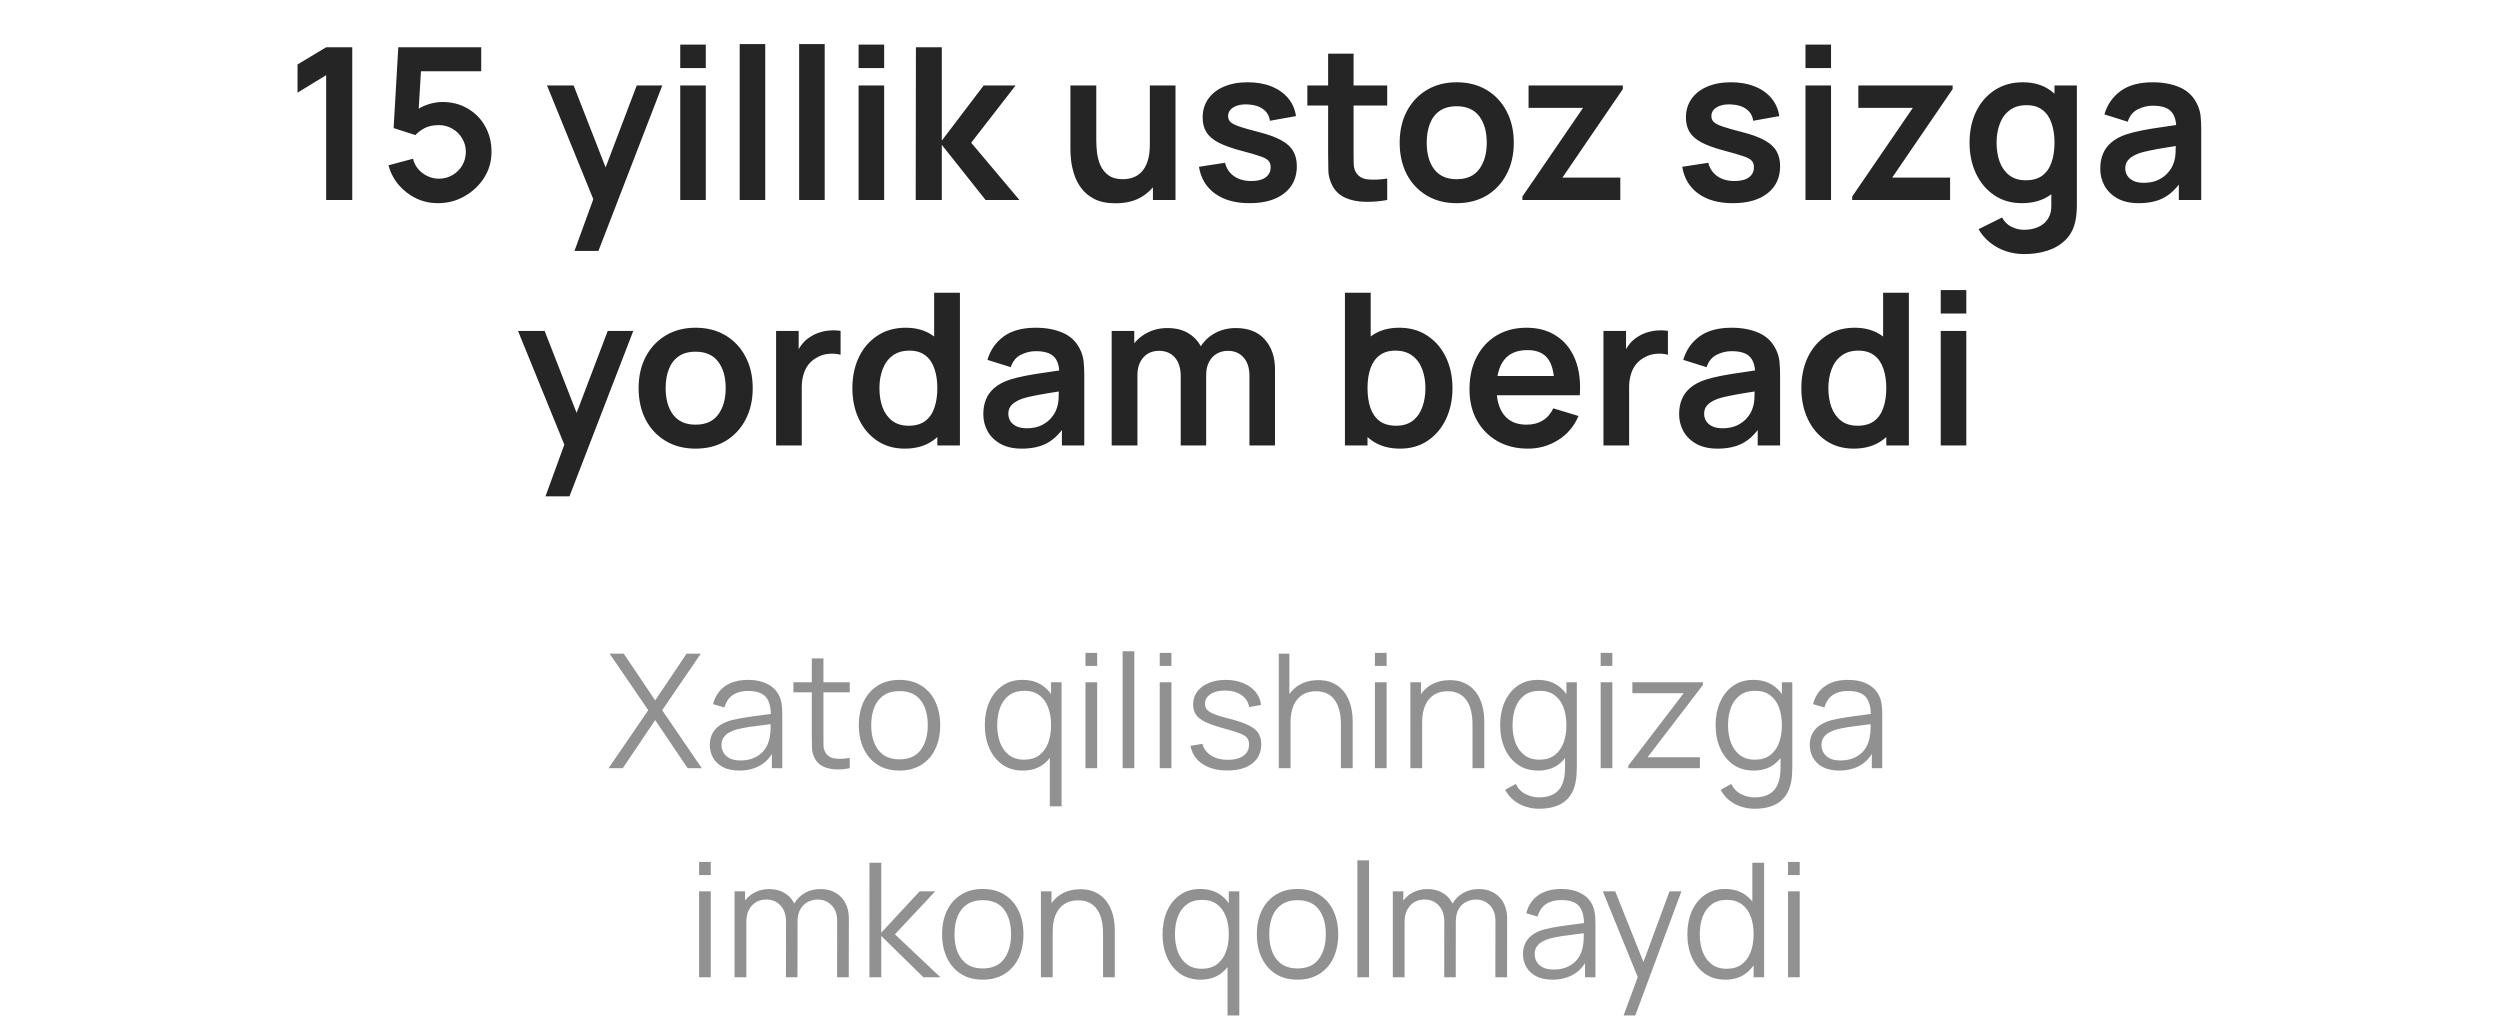
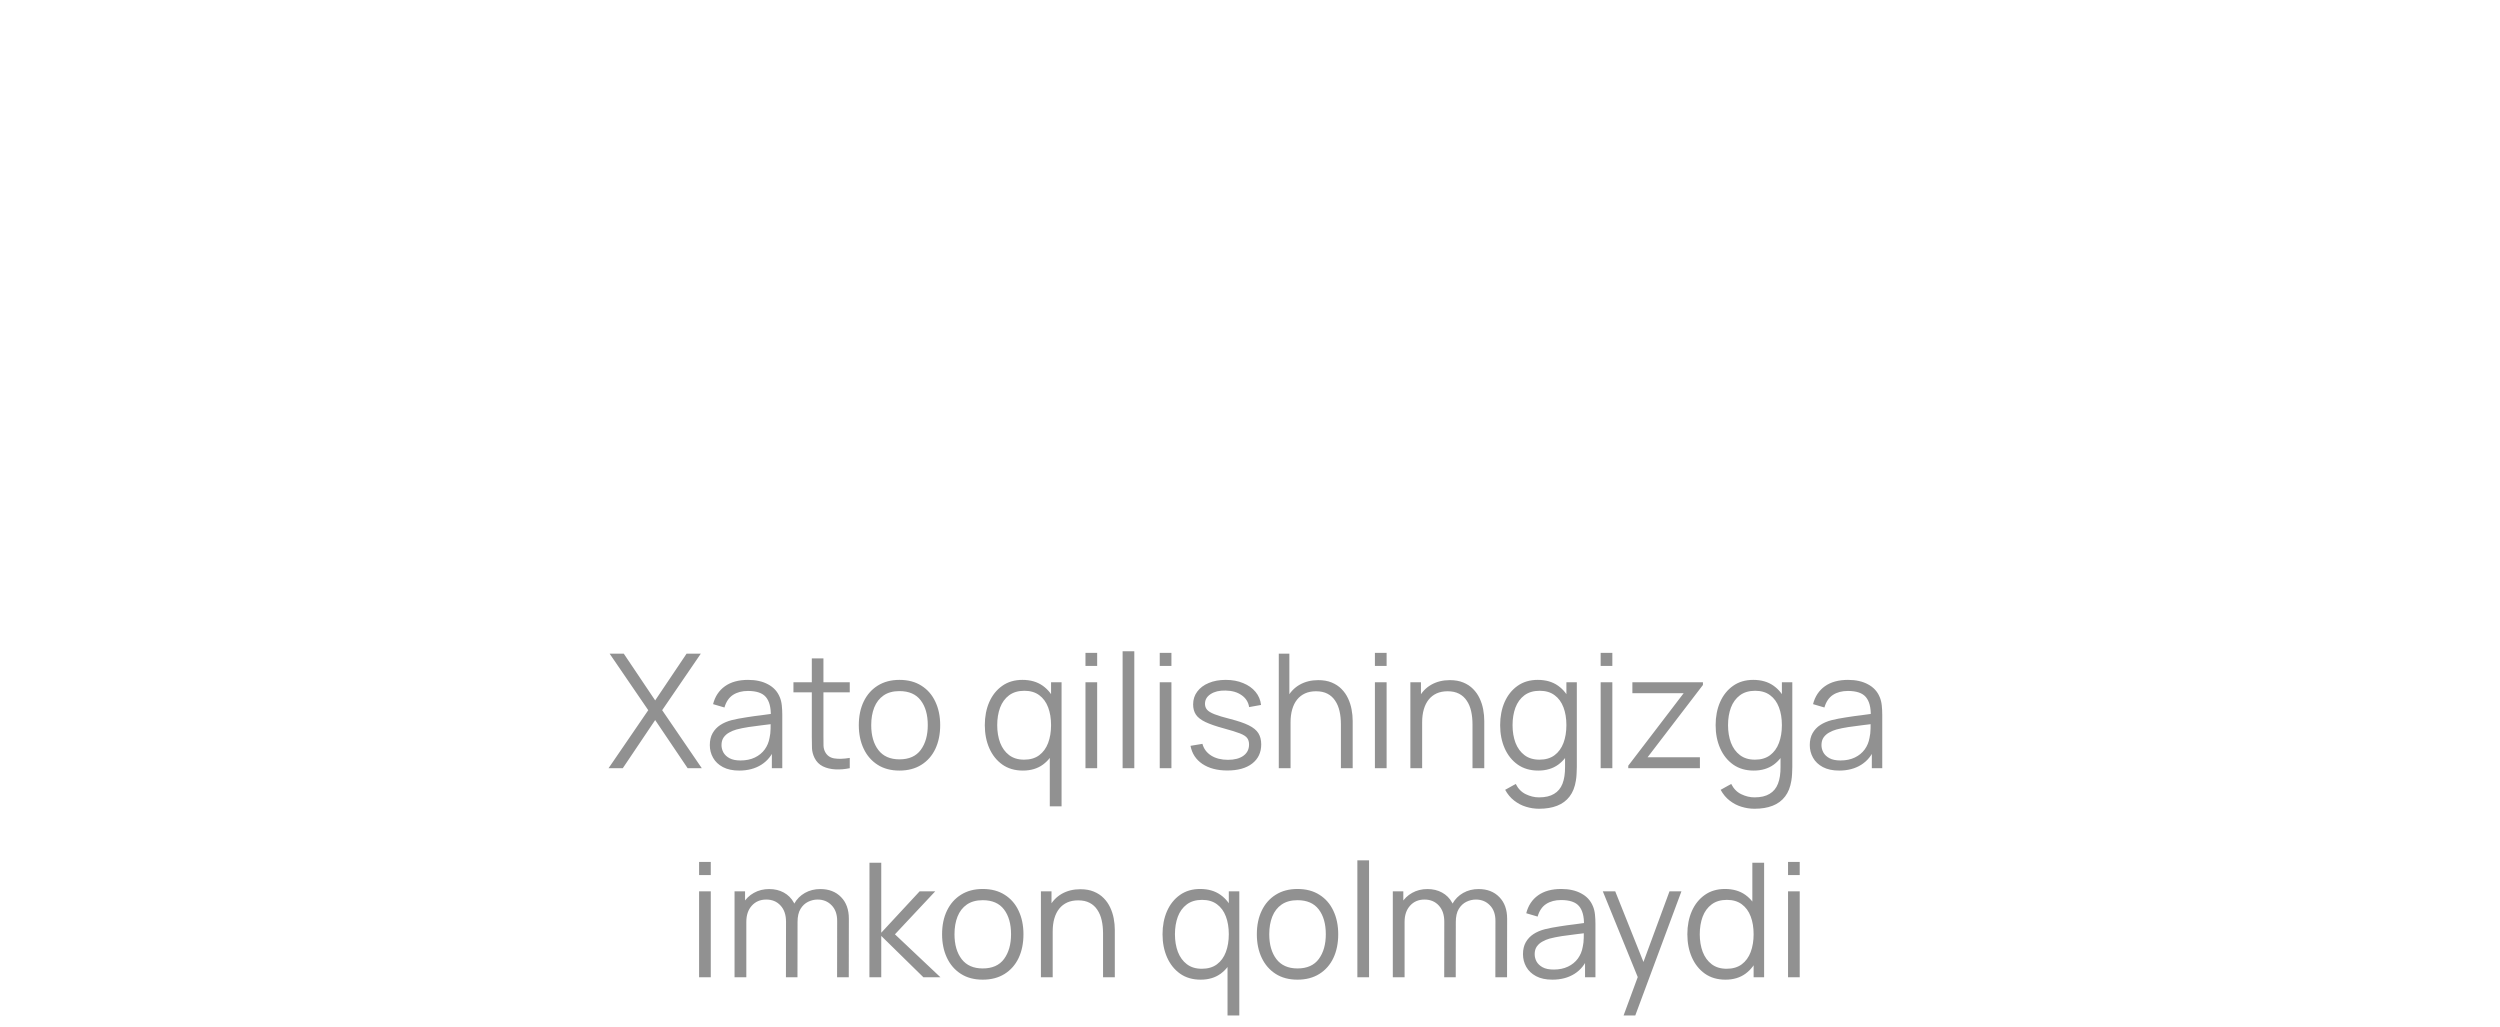
<svg xmlns="http://www.w3.org/2000/svg" width="275" height="113" viewBox="0 0 275 113" fill="none">
-   <path d="M35.878 22V8.268L32.728 10.193V7.09L35.878 5.2H38.748V22H35.878ZM48.174 22.35C47.319 22.35 46.522 22.175 45.783 21.825C45.044 21.467 44.406 20.977 43.869 20.355C43.34 19.733 42.959 19.009 42.726 18.185L45.433 17.462C45.542 17.913 45.74 18.302 46.028 18.628C46.323 18.955 46.666 19.208 47.054 19.387C47.451 19.566 47.859 19.655 48.279 19.655C48.824 19.655 49.322 19.523 49.773 19.258C50.224 18.994 50.582 18.64 50.846 18.197C51.111 17.746 51.243 17.248 51.243 16.703C51.243 16.159 51.107 15.665 50.834 15.222C50.57 14.771 50.212 14.417 49.761 14.16C49.31 13.896 48.816 13.763 48.279 13.763C47.634 13.763 47.097 13.88 46.669 14.113C46.249 14.347 45.927 14.596 45.701 14.86L43.298 14.09L43.811 5.2H52.934V7.837H45.316L46.366 6.845L45.993 13.028L45.479 12.398C45.915 12.002 46.42 11.706 46.996 11.512C47.572 11.317 48.128 11.22 48.664 11.22C49.714 11.22 50.644 11.461 51.453 11.943C52.269 12.418 52.907 13.067 53.366 13.892C53.833 14.716 54.066 15.653 54.066 16.703C54.066 17.753 53.794 18.706 53.249 19.562C52.705 20.409 51.986 21.086 51.091 21.592C50.204 22.097 49.232 22.35 48.174 22.35ZM63.193 27.6L65.619 20.938L65.666 22.898L60.171 9.4H63.099L66.996 19.387H66.249L70.041 9.4H72.853L65.829 27.6H63.193ZM74.826 7.487V4.908H77.637V7.487H74.826ZM74.826 22V9.4H77.637V22H74.826ZM81.365 22V4.85H84.177V22H81.365ZM87.905 22V4.85H90.717V22H87.905ZM94.445 7.487V4.908H97.257V7.487H94.445ZM94.445 22V9.4H97.257V22H94.445ZM100.728 22L100.751 5.2H103.598V15.467L108.206 9.4H111.718L106.83 15.7L112.138 22H108.416L103.598 15.933V22H100.728ZM122.703 22.362C121.77 22.362 121 22.206 120.393 21.895C119.786 21.584 119.304 21.187 118.946 20.705C118.588 20.223 118.324 19.709 118.153 19.165C117.982 18.621 117.869 18.107 117.815 17.625C117.768 17.135 117.745 16.738 117.745 16.435V9.4H120.591V15.467C120.591 15.856 120.618 16.295 120.673 16.785C120.727 17.267 120.852 17.734 121.046 18.185C121.248 18.628 121.544 18.994 121.933 19.282C122.33 19.569 122.862 19.713 123.531 19.713C123.889 19.713 124.243 19.655 124.593 19.538C124.943 19.422 125.258 19.223 125.538 18.943C125.826 18.656 126.055 18.263 126.226 17.765C126.397 17.267 126.483 16.637 126.483 15.875L128.151 16.587C128.151 17.66 127.941 18.632 127.521 19.503C127.109 20.374 126.498 21.071 125.69 21.592C124.881 22.105 123.885 22.362 122.703 22.362ZM126.821 22V18.092H126.483V9.4H129.306V22H126.821ZM137.449 22.35C135.893 22.35 134.63 22 133.657 21.3C132.685 20.6 132.094 19.616 131.884 18.348L134.754 17.905C134.902 18.527 135.228 19.017 135.734 19.375C136.24 19.733 136.877 19.912 137.647 19.912C138.324 19.912 138.845 19.779 139.211 19.515C139.584 19.243 139.771 18.873 139.771 18.407C139.771 18.119 139.701 17.889 139.561 17.718C139.428 17.539 139.133 17.368 138.674 17.205C138.215 17.042 137.511 16.836 136.562 16.587C135.505 16.307 134.665 16.007 134.042 15.688C133.42 15.362 132.973 14.977 132.701 14.533C132.428 14.09 132.292 13.553 132.292 12.923C132.292 12.138 132.498 11.453 132.911 10.87C133.323 10.287 133.898 9.839 134.637 9.528C135.376 9.209 136.247 9.05 137.251 9.05C138.231 9.05 139.098 9.202 139.852 9.505C140.615 9.808 141.229 10.24 141.696 10.8C142.162 11.36 142.45 12.017 142.559 12.772L139.689 13.285C139.619 12.748 139.374 12.324 138.954 12.013C138.542 11.702 137.99 11.527 137.297 11.488C136.636 11.449 136.103 11.551 135.699 11.792C135.295 12.025 135.092 12.356 135.092 12.783C135.092 13.024 135.174 13.231 135.337 13.402C135.501 13.573 135.827 13.744 136.317 13.915C136.815 14.086 137.554 14.296 138.534 14.545C139.537 14.802 140.338 15.097 140.937 15.432C141.544 15.758 141.98 16.151 142.244 16.61C142.516 17.069 142.652 17.625 142.652 18.278C142.652 19.546 142.19 20.542 141.264 21.265C140.346 21.988 139.075 22.35 137.449 22.35ZM152.593 22C151.76 22.156 150.944 22.222 150.143 22.198C149.349 22.183 148.638 22.039 148.008 21.767C147.378 21.487 146.899 21.047 146.573 20.448C146.285 19.904 146.133 19.348 146.118 18.78C146.102 18.212 146.094 17.571 146.094 16.855V5.9H148.894V16.692C148.894 17.197 148.898 17.641 148.906 18.022C148.922 18.403 149.003 18.714 149.151 18.955C149.431 19.422 149.878 19.682 150.493 19.737C151.107 19.791 151.807 19.76 152.593 19.643V22ZM143.808 11.605V9.4H152.593V11.605H143.808ZM160.229 22.35C158.969 22.35 157.869 22.066 156.927 21.498C155.986 20.931 155.255 20.149 154.734 19.153C154.221 18.15 153.964 16.999 153.964 15.7C153.964 14.378 154.229 13.219 154.757 12.223C155.286 11.228 156.021 10.45 156.962 9.89C157.904 9.33 158.992 9.05 160.229 9.05C161.497 9.05 162.601 9.334 163.542 9.902C164.484 10.469 165.215 11.255 165.736 12.258C166.257 13.254 166.517 14.401 166.517 15.7C166.517 17.007 166.253 18.162 165.724 19.165C165.203 20.161 164.472 20.942 163.531 21.51C162.59 22.07 161.489 22.35 160.229 22.35ZM160.229 19.713C161.349 19.713 162.181 19.34 162.726 18.593C163.27 17.847 163.542 16.882 163.542 15.7C163.542 14.479 163.266 13.507 162.714 12.783C162.162 12.052 161.334 11.687 160.229 11.687C159.475 11.687 158.852 11.858 158.362 12.2C157.88 12.534 157.522 13.005 157.289 13.612C157.056 14.211 156.939 14.907 156.939 15.7C156.939 16.921 157.215 17.897 157.767 18.628C158.327 19.352 159.148 19.713 160.229 19.713ZM167.465 22V21.615L174.139 11.862H168.142V9.4H178.514V9.797L171.864 19.538H178.234V22H167.465ZM190.61 22.35C189.054 22.35 187.79 22 186.818 21.3C185.846 20.6 185.255 19.616 185.045 18.348L187.915 17.905C188.063 18.527 188.389 19.017 188.895 19.375C189.4 19.733 190.038 19.912 190.808 19.912C191.485 19.912 192.006 19.779 192.371 19.515C192.745 19.243 192.931 18.873 192.931 18.407C192.931 18.119 192.861 17.889 192.721 17.718C192.589 17.539 192.294 17.368 191.835 17.205C191.376 17.042 190.672 16.836 189.723 16.587C188.665 16.307 187.825 16.007 187.203 15.688C186.581 15.362 186.134 14.977 185.861 14.533C185.589 14.09 185.453 13.553 185.453 12.923C185.453 12.138 185.659 11.453 186.071 10.87C186.484 10.287 187.059 9.839 187.798 9.528C188.537 9.209 189.408 9.05 190.411 9.05C191.391 9.05 192.259 9.202 193.013 9.505C193.775 9.808 194.39 10.24 194.856 10.8C195.323 11.36 195.611 12.017 195.72 12.772L192.85 13.285C192.78 12.748 192.535 12.324 192.115 12.013C191.703 11.702 191.15 11.527 190.458 11.488C189.797 11.449 189.264 11.551 188.86 11.792C188.455 12.025 188.253 12.356 188.253 12.783C188.253 13.024 188.335 13.231 188.498 13.402C188.661 13.573 188.988 13.744 189.478 13.915C189.976 14.086 190.715 14.296 191.695 14.545C192.698 14.802 193.499 15.097 194.098 15.432C194.705 15.758 195.14 16.151 195.405 16.61C195.677 17.069 195.813 17.625 195.813 18.278C195.813 19.546 195.35 20.542 194.425 21.265C193.507 21.988 192.235 22.35 190.61 22.35ZM198.602 7.487V4.908H201.413V7.487H198.602ZM198.602 22V9.4H201.413V22H198.602ZM203.742 22V21.615L210.415 11.862H204.418V9.4H214.79V9.797L208.14 19.538H214.51V22H203.742ZM222.646 27.95C221.946 27.95 221.274 27.841 220.628 27.623C219.99 27.406 219.415 27.091 218.901 26.678C218.388 26.274 217.968 25.784 217.641 25.208L220.231 23.925C220.472 24.384 220.811 24.722 221.246 24.94C221.69 25.166 222.16 25.278 222.658 25.278C223.241 25.278 223.762 25.173 224.221 24.963C224.68 24.761 225.034 24.458 225.283 24.053C225.54 23.657 225.66 23.159 225.645 22.56V18.978H225.995V9.4H228.456V22.607C228.456 22.926 228.441 23.229 228.41 23.517C228.386 23.812 228.343 24.1 228.281 24.38C228.095 25.197 227.737 25.866 227.208 26.387C226.679 26.916 226.022 27.308 225.236 27.565C224.459 27.822 223.595 27.95 222.646 27.95ZM222.401 22.35C221.242 22.35 220.231 22.058 219.368 21.475C218.505 20.892 217.836 20.098 217.361 19.095C216.887 18.092 216.65 16.96 216.65 15.7C216.65 14.424 216.887 13.289 217.361 12.293C217.844 11.29 218.524 10.501 219.403 9.925C220.282 9.342 221.316 9.05 222.506 9.05C223.704 9.05 224.707 9.342 225.516 9.925C226.333 10.501 226.951 11.29 227.371 12.293C227.791 13.297 228.001 14.432 228.001 15.7C228.001 16.952 227.791 18.084 227.371 19.095C226.951 20.098 226.325 20.892 225.493 21.475C224.661 22.058 223.63 22.35 222.401 22.35ZM222.833 19.83C223.587 19.83 224.194 19.659 224.653 19.317C225.12 18.967 225.458 18.481 225.668 17.858C225.886 17.236 225.995 16.517 225.995 15.7C225.995 14.876 225.886 14.156 225.668 13.542C225.458 12.919 225.127 12.437 224.676 12.095C224.225 11.745 223.642 11.57 222.926 11.57C222.172 11.57 221.55 11.757 221.06 12.13C220.57 12.496 220.208 12.993 219.975 13.623C219.741 14.246 219.625 14.938 219.625 15.7C219.625 16.47 219.737 17.17 219.963 17.8C220.196 18.422 220.55 18.916 221.025 19.282C221.499 19.647 222.102 19.83 222.833 19.83ZM235.251 22.35C234.341 22.35 233.571 22.179 232.941 21.837C232.311 21.487 231.833 21.024 231.506 20.448C231.187 19.873 231.028 19.239 231.028 18.547C231.028 17.94 231.129 17.396 231.331 16.913C231.533 16.423 231.845 16.003 232.265 15.653C232.685 15.296 233.229 15.004 233.898 14.778C234.403 14.615 234.995 14.467 235.671 14.335C236.356 14.203 237.095 14.082 237.888 13.973C238.689 13.857 239.525 13.732 240.396 13.6L239.393 14.172C239.401 13.301 239.206 12.659 238.81 12.247C238.413 11.834 237.744 11.628 236.803 11.628C236.235 11.628 235.687 11.761 235.158 12.025C234.629 12.289 234.26 12.744 234.05 13.39L231.483 12.585C231.794 11.519 232.385 10.664 233.256 10.018C234.135 9.373 235.317 9.05 236.803 9.05C237.923 9.05 238.907 9.233 239.755 9.598C240.61 9.964 241.244 10.563 241.656 11.395C241.882 11.838 242.018 12.293 242.065 12.76C242.111 13.219 242.135 13.721 242.135 14.265V22H239.673V19.27L240.081 19.713C239.513 20.623 238.848 21.292 238.086 21.72C237.332 22.14 236.387 22.35 235.251 22.35ZM235.811 20.11C236.449 20.11 236.993 19.997 237.445 19.772C237.896 19.546 238.253 19.27 238.518 18.943C238.79 18.617 238.973 18.309 239.066 18.022C239.214 17.664 239.296 17.256 239.311 16.797C239.335 16.33 239.346 15.953 239.346 15.665L240.21 15.922C239.362 16.054 238.635 16.171 238.028 16.272C237.421 16.373 236.9 16.47 236.465 16.563C236.029 16.649 235.644 16.746 235.31 16.855C234.983 16.972 234.707 17.108 234.481 17.263C234.256 17.419 234.081 17.598 233.956 17.8C233.84 18.002 233.781 18.239 233.781 18.512C233.781 18.823 233.859 19.099 234.015 19.34C234.17 19.573 234.396 19.76 234.691 19.9C234.995 20.04 235.368 20.11 235.811 20.11ZM60.002 54.6L62.429 47.938L62.476 49.898L56.981 36.4H59.909L63.806 46.387H63.059L66.851 36.4H69.662L62.639 54.6H60.002ZM76.512 49.35C75.252 49.35 74.151 49.066 73.21 48.498C72.269 47.931 71.538 47.149 71.017 46.153C70.503 45.15 70.247 43.999 70.247 42.7C70.247 41.378 70.511 40.219 71.04 39.223C71.569 38.228 72.304 37.45 73.245 36.89C74.186 36.33 75.275 36.05 76.512 36.05C77.779 36.05 78.884 36.334 79.825 36.902C80.766 37.469 81.497 38.255 82.018 39.258C82.539 40.254 82.8 41.401 82.8 42.7C82.8 44.007 82.535 45.162 82.007 46.165C81.486 47.161 80.754 47.942 79.813 48.51C78.872 49.07 77.772 49.35 76.512 49.35ZM76.512 46.713C77.632 46.713 78.464 46.34 79.008 45.593C79.553 44.847 79.825 43.882 79.825 42.7C79.825 41.479 79.549 40.507 78.997 39.783C78.444 39.052 77.616 38.687 76.512 38.687C75.757 38.687 75.135 38.858 74.645 39.2C74.163 39.534 73.805 40.005 73.572 40.612C73.338 41.211 73.222 41.907 73.222 42.7C73.222 43.921 73.498 44.897 74.05 45.628C74.61 46.352 75.43 46.713 76.512 46.713ZM85.37 49V36.4H87.855V39.468L87.552 39.072C87.708 38.652 87.914 38.271 88.17 37.928C88.435 37.578 88.75 37.291 89.115 37.065C89.427 36.855 89.769 36.692 90.142 36.575C90.523 36.451 90.912 36.377 91.309 36.353C91.705 36.322 92.09 36.338 92.464 36.4V39.025C92.09 38.916 91.659 38.881 91.169 38.92C90.687 38.959 90.251 39.095 89.862 39.328C89.473 39.538 89.154 39.807 88.905 40.133C88.664 40.46 88.485 40.833 88.369 41.253C88.252 41.666 88.194 42.113 88.194 42.595V49H85.37ZM99.514 49.35C98.355 49.35 97.344 49.058 96.481 48.475C95.617 47.892 94.948 47.098 94.474 46.095C93.999 45.092 93.762 43.96 93.762 42.7C93.762 41.424 93.999 40.289 94.474 39.293C94.956 38.29 95.637 37.501 96.516 36.925C97.394 36.342 98.429 36.05 99.619 36.05C100.817 36.05 101.82 36.342 102.629 36.925C103.446 37.501 104.064 38.29 104.484 39.293C104.904 40.297 105.114 41.432 105.114 42.7C105.114 43.952 104.904 45.084 104.484 46.095C104.064 47.098 103.438 47.892 102.606 48.475C101.773 49.058 100.743 49.35 99.514 49.35ZM99.946 46.83C100.7 46.83 101.307 46.659 101.766 46.317C102.232 45.967 102.571 45.481 102.781 44.858C102.998 44.236 103.107 43.517 103.107 42.7C103.107 41.876 102.998 41.156 102.781 40.542C102.571 39.919 102.24 39.437 101.789 39.095C101.338 38.745 100.754 38.57 100.039 38.57C99.284 38.57 98.662 38.757 98.172 39.13C97.682 39.496 97.321 39.993 97.087 40.623C96.854 41.246 96.737 41.938 96.737 42.7C96.737 43.47 96.85 44.17 97.076 44.8C97.309 45.422 97.663 45.916 98.137 46.282C98.612 46.647 99.215 46.83 99.946 46.83ZM103.107 49V40.157H102.757V32.2H105.592V49H103.107ZM112.387 49.35C111.477 49.35 110.707 49.179 110.077 48.837C109.447 48.487 108.968 48.024 108.642 47.448C108.323 46.873 108.163 46.239 108.163 45.547C108.163 44.94 108.264 44.396 108.467 43.913C108.669 43.423 108.98 43.003 109.4 42.653C109.82 42.296 110.364 42.004 111.033 41.778C111.539 41.615 112.13 41.467 112.807 41.335C113.491 41.203 114.23 41.082 115.023 40.973C115.824 40.857 116.661 40.732 117.532 40.6L116.528 41.172C116.536 40.301 116.342 39.659 115.945 39.247C115.548 38.834 114.879 38.628 113.938 38.628C113.371 38.628 112.822 38.761 112.293 39.025C111.764 39.289 111.395 39.744 111.185 40.39L108.618 39.585C108.929 38.519 109.521 37.664 110.392 37.018C111.271 36.373 112.453 36.05 113.938 36.05C115.058 36.05 116.042 36.233 116.89 36.598C117.746 36.964 118.379 37.563 118.792 38.395C119.017 38.838 119.153 39.293 119.2 39.76C119.247 40.219 119.27 40.721 119.27 41.265V49H116.808V46.27L117.217 46.713C116.649 47.623 115.984 48.292 115.222 48.72C114.467 49.14 113.522 49.35 112.387 49.35ZM112.947 47.11C113.584 47.11 114.129 46.997 114.58 46.772C115.031 46.546 115.389 46.27 115.653 45.943C115.926 45.617 116.108 45.309 116.202 45.022C116.349 44.664 116.431 44.256 116.447 43.797C116.47 43.33 116.482 42.953 116.482 42.665L117.345 42.922C116.497 43.054 115.77 43.171 115.163 43.272C114.557 43.373 114.036 43.47 113.6 43.563C113.164 43.649 112.779 43.746 112.445 43.855C112.118 43.972 111.842 44.108 111.617 44.263C111.391 44.419 111.216 44.598 111.092 44.8C110.975 45.002 110.917 45.239 110.917 45.512C110.917 45.823 110.994 46.099 111.15 46.34C111.306 46.573 111.531 46.76 111.827 46.9C112.13 47.04 112.503 47.11 112.947 47.11ZM137.439 49V41.347C137.439 40.483 137.225 39.811 136.797 39.328C136.37 38.838 135.79 38.593 135.059 38.593C134.608 38.593 134.203 38.698 133.846 38.908C133.488 39.111 133.204 39.414 132.994 39.818C132.784 40.215 132.679 40.689 132.679 41.242L131.431 40.507C131.423 39.636 131.617 38.869 132.014 38.208C132.418 37.539 132.963 37.018 133.647 36.645C134.332 36.272 135.094 36.085 135.934 36.085C137.326 36.085 138.392 36.505 139.131 37.345C139.877 38.177 140.251 39.274 140.251 40.635V49H137.439ZM122.284 49V36.4H124.769V40.308H125.119V49H122.284ZM129.879 49V41.382C129.879 40.503 129.665 39.818 129.237 39.328C128.81 38.838 128.226 38.593 127.487 38.593C126.772 38.593 126.196 38.838 125.761 39.328C125.333 39.818 125.119 40.456 125.119 41.242L123.859 40.402C123.859 39.585 124.061 38.85 124.466 38.197C124.87 37.543 125.415 37.03 126.099 36.657C126.791 36.276 127.565 36.085 128.421 36.085C129.362 36.085 130.147 36.287 130.777 36.692C131.415 37.088 131.89 37.633 132.201 38.325C132.52 39.009 132.679 39.783 132.679 40.647V49H129.879ZM154.02 49.35C152.791 49.35 151.76 49.058 150.928 48.475C150.096 47.892 149.47 47.098 149.05 46.095C148.63 45.084 148.42 43.952 148.42 42.7C148.42 41.432 148.63 40.297 149.05 39.293C149.47 38.29 150.084 37.501 150.893 36.925C151.71 36.342 152.717 36.05 153.915 36.05C155.105 36.05 156.135 36.342 157.007 36.925C157.885 37.501 158.566 38.29 159.048 39.293C159.53 40.289 159.772 41.424 159.772 42.7C159.772 43.96 159.534 45.092 159.06 46.095C158.585 47.098 157.917 47.892 157.053 48.475C156.19 49.058 155.179 49.35 154.02 49.35ZM147.942 49V32.2H150.777V40.157H150.427V49H147.942ZM153.588 46.83C154.319 46.83 154.922 46.647 155.397 46.282C155.871 45.916 156.221 45.422 156.447 44.8C156.68 44.17 156.797 43.47 156.797 42.7C156.797 41.938 156.68 41.246 156.447 40.623C156.213 39.993 155.852 39.496 155.362 39.13C154.872 38.757 154.249 38.57 153.495 38.57C152.779 38.57 152.196 38.745 151.745 39.095C151.294 39.437 150.959 39.919 150.742 40.542C150.532 41.156 150.427 41.876 150.427 42.7C150.427 43.517 150.532 44.236 150.742 44.858C150.959 45.481 151.298 45.967 151.757 46.317C152.223 46.659 152.834 46.83 153.588 46.83ZM168.071 49.35C166.796 49.35 165.676 49.074 164.711 48.522C163.747 47.969 162.993 47.203 162.448 46.223C161.911 45.243 161.643 44.116 161.643 42.84C161.643 41.463 161.908 40.269 162.436 39.258C162.965 38.239 163.7 37.45 164.641 36.89C165.583 36.33 166.671 36.05 167.908 36.05C169.215 36.05 170.323 36.357 171.233 36.972C172.151 37.578 172.831 38.438 173.275 39.55C173.718 40.662 173.885 41.973 173.776 43.482H170.988V42.455C170.98 41.086 170.739 40.087 170.265 39.457C169.79 38.827 169.044 38.512 168.025 38.512C166.874 38.512 166.018 38.869 165.458 39.585C164.898 40.293 164.618 41.331 164.618 42.7C164.618 43.976 164.898 44.963 165.458 45.663C166.018 46.363 166.835 46.713 167.908 46.713C168.6 46.713 169.195 46.562 169.693 46.258C170.199 45.947 170.588 45.5 170.86 44.917L173.636 45.757C173.154 46.892 172.408 47.775 171.396 48.405C170.393 49.035 169.285 49.35 168.071 49.35ZM163.731 43.482V41.358H172.4V43.482H163.731ZM176.38 49V36.4H178.865V39.468L178.561 39.072C178.717 38.652 178.923 38.271 179.18 37.928C179.444 37.578 179.759 37.291 180.125 37.065C180.436 36.855 180.778 36.692 181.151 36.575C181.532 36.451 181.921 36.377 182.318 36.353C182.715 36.322 183.1 36.338 183.473 36.4V39.025C183.1 38.916 182.668 38.881 182.178 38.92C181.696 38.959 181.26 39.095 180.871 39.328C180.482 39.538 180.163 39.807 179.915 40.133C179.673 40.46 179.495 40.833 179.378 41.253C179.261 41.666 179.203 42.113 179.203 42.595V49H176.38ZM188.926 49.35C188.016 49.35 187.246 49.179 186.616 48.837C185.986 48.487 185.508 48.024 185.181 47.448C184.862 46.873 184.703 46.239 184.703 45.547C184.703 44.94 184.804 44.396 185.006 43.913C185.209 43.423 185.52 43.003 185.94 42.653C186.36 42.296 186.904 42.004 187.573 41.778C188.079 41.615 188.67 41.467 189.346 41.335C190.031 41.203 190.77 41.082 191.563 40.973C192.364 40.857 193.2 40.732 194.071 40.6L193.068 41.172C193.076 40.301 192.881 39.659 192.485 39.247C192.088 38.834 191.419 38.628 190.478 38.628C189.91 38.628 189.362 38.761 188.833 39.025C188.304 39.289 187.935 39.744 187.725 40.39L185.158 39.585C185.469 38.519 186.06 37.664 186.931 37.018C187.81 36.373 188.992 36.05 190.478 36.05C191.598 36.05 192.582 36.233 193.43 36.598C194.285 36.964 194.919 37.563 195.331 38.395C195.557 38.838 195.693 39.293 195.74 39.76C195.786 40.219 195.81 40.721 195.81 41.265V49H193.348V46.27L193.756 46.713C193.189 47.623 192.524 48.292 191.761 48.72C191.007 49.14 190.062 49.35 188.926 49.35ZM189.486 47.11C190.124 47.11 190.669 46.997 191.12 46.772C191.571 46.546 191.929 46.27 192.193 45.943C192.465 45.617 192.648 45.309 192.741 45.022C192.889 44.664 192.971 44.256 192.986 43.797C193.01 43.33 193.021 42.953 193.021 42.665L193.885 42.922C193.037 43.054 192.31 43.171 191.703 43.272C191.096 43.373 190.575 43.47 190.14 43.563C189.704 43.649 189.319 43.746 188.985 43.855C188.658 43.972 188.382 44.108 188.156 44.263C187.931 44.419 187.756 44.598 187.631 44.8C187.515 45.002 187.456 45.239 187.456 45.512C187.456 45.823 187.534 46.099 187.69 46.34C187.845 46.573 188.071 46.76 188.366 46.9C188.67 47.04 189.043 47.11 189.486 47.11ZM203.899 49.35C202.74 49.35 201.729 49.058 200.865 48.475C200.002 47.892 199.333 47.098 198.859 46.095C198.384 45.092 198.147 43.96 198.147 42.7C198.147 41.424 198.384 40.289 198.859 39.293C199.341 38.29 200.021 37.501 200.9 36.925C201.779 36.342 202.814 36.05 204.004 36.05C205.201 36.05 206.205 36.342 207.014 36.925C207.83 37.501 208.449 38.29 208.869 39.293C209.289 40.297 209.499 41.432 209.499 42.7C209.499 43.952 209.289 45.084 208.869 46.095C208.449 47.098 207.823 47.892 206.99 48.475C206.158 49.058 205.128 49.35 203.899 49.35ZM204.33 46.83C205.085 46.83 205.691 46.659 206.15 46.317C206.617 45.967 206.955 45.481 207.165 44.858C207.383 44.236 207.492 43.517 207.492 42.7C207.492 41.876 207.383 41.156 207.165 40.542C206.955 39.919 206.625 39.437 206.174 39.095C205.723 38.745 205.139 38.57 204.424 38.57C203.669 38.57 203.047 38.757 202.557 39.13C202.067 39.496 201.705 39.993 201.472 40.623C201.239 41.246 201.122 41.938 201.122 42.7C201.122 43.47 201.235 44.17 201.46 44.8C201.694 45.422 202.048 45.916 202.522 46.282C202.996 46.647 203.599 46.83 204.33 46.83ZM207.492 49V40.157H207.142V32.2H209.977V49H207.492ZM213.481 34.487V31.908H216.293V34.487H213.481ZM213.481 49V36.4H216.293V49H213.481Z" fill="#252525" />
  <path opacity="0.5" d="M66.942 84.5L71.308 78.121L67.056 71.9H68.613L72.069 77.045L75.526 71.9H77.092L72.839 78.121L77.197 84.5H75.639L72.069 79.206L68.508 84.5H66.942ZM81.308 84.763C80.597 84.763 79.999 84.634 79.515 84.377C79.036 84.121 78.678 83.78 78.438 83.354C78.199 82.928 78.08 82.464 78.08 81.963C78.08 81.449 78.182 81.012 78.386 80.65C78.596 80.282 78.879 79.982 79.235 79.749C79.596 79.515 80.013 79.338 80.486 79.215C80.964 79.098 81.492 78.996 82.07 78.909C82.653 78.815 83.222 78.737 83.776 78.672C84.336 78.603 84.826 78.535 85.246 78.471L84.791 78.751C84.808 77.818 84.628 77.127 84.248 76.677C83.869 76.228 83.21 76.004 82.271 76.004C81.623 76.004 81.075 76.15 80.626 76.441C80.183 76.733 79.871 77.194 79.69 77.824L78.438 77.456C78.654 76.61 79.089 75.954 79.742 75.487C80.395 75.021 81.244 74.787 82.288 74.787C83.152 74.787 83.884 74.951 84.485 75.278C85.091 75.598 85.52 76.065 85.771 76.677C85.888 76.952 85.963 77.258 85.998 77.596C86.033 77.935 86.051 78.279 86.051 78.629V84.5H84.905V82.129L85.237 82.269C84.916 83.08 84.418 83.698 83.741 84.124C83.064 84.55 82.253 84.763 81.308 84.763ZM81.457 83.651C82.058 83.651 82.583 83.543 83.032 83.328C83.481 83.112 83.843 82.817 84.117 82.444C84.391 82.065 84.569 81.639 84.651 81.166C84.721 80.863 84.759 80.53 84.765 80.169C84.77 79.801 84.773 79.527 84.773 79.346L85.263 79.6C84.826 79.658 84.35 79.717 83.837 79.775C83.33 79.833 82.828 79.9 82.332 79.976C81.842 80.052 81.399 80.142 81.002 80.248C80.734 80.323 80.474 80.431 80.223 80.571C79.973 80.705 79.766 80.886 79.602 81.114C79.445 81.341 79.366 81.624 79.366 81.963C79.366 82.237 79.433 82.502 79.567 82.759C79.707 83.015 79.929 83.228 80.232 83.397C80.541 83.567 80.95 83.651 81.457 83.651ZM93.474 84.5C92.943 84.611 92.418 84.655 91.899 84.631C91.385 84.608 90.925 84.497 90.516 84.299C90.114 84.1 89.808 83.791 89.598 83.371C89.428 83.021 89.335 82.668 89.318 82.312C89.306 81.951 89.3 81.54 89.3 81.079V72.425H90.578V81.026C90.578 81.423 90.581 81.755 90.586 82.024C90.598 82.286 90.659 82.52 90.77 82.724C90.98 83.115 91.313 83.348 91.768 83.424C92.228 83.5 92.797 83.482 93.474 83.371V84.5ZM87.279 76.153V75.05H93.474V76.153H87.279ZM98.94 84.763C98.001 84.763 97.199 84.55 96.534 84.124C95.869 83.698 95.358 83.109 95.003 82.356C94.647 81.604 94.469 80.74 94.469 79.766C94.469 78.775 94.65 77.905 95.011 77.159C95.373 76.412 95.886 75.832 96.551 75.418C97.222 74.998 98.018 74.787 98.94 74.787C99.885 74.787 100.69 75 101.355 75.426C102.026 75.846 102.536 76.433 102.886 77.185C103.242 77.932 103.42 78.792 103.42 79.766C103.42 80.758 103.242 81.63 102.886 82.382C102.531 83.129 102.017 83.713 101.346 84.132C100.676 84.552 99.873 84.763 98.94 84.763ZM98.94 83.529C99.99 83.529 100.772 83.182 101.285 82.487C101.798 81.787 102.055 80.88 102.055 79.766C102.055 78.623 101.796 77.713 101.276 77.036C100.763 76.36 99.984 76.021 98.94 76.021C98.234 76.021 97.651 76.182 97.19 76.502C96.735 76.817 96.394 77.258 96.166 77.824C95.945 78.384 95.834 79.031 95.834 79.766C95.834 80.904 96.096 81.817 96.621 82.505C97.146 83.188 97.919 83.529 98.94 83.529ZM112.52 84.763C111.639 84.763 110.887 84.544 110.262 84.106C109.638 83.663 109.16 83.065 108.827 82.312C108.495 81.56 108.329 80.711 108.329 79.766C108.329 78.827 108.492 77.981 108.819 77.229C109.151 76.476 109.627 75.881 110.245 75.444C110.863 75.006 111.604 74.787 112.467 74.787C113.354 74.787 114.101 75.003 114.707 75.435C115.314 75.867 115.772 76.459 116.081 77.211C116.396 77.958 116.554 78.81 116.554 79.766C116.554 80.705 116.399 81.554 116.09 82.312C115.781 83.065 115.326 83.663 114.725 84.106C114.124 84.544 113.389 84.763 112.52 84.763ZM112.651 83.564C113.322 83.564 113.876 83.4 114.314 83.074C114.751 82.747 115.078 82.298 115.294 81.726C115.51 81.149 115.617 80.495 115.617 79.766C115.617 79.025 115.51 78.372 115.294 77.806C115.078 77.235 114.751 76.788 114.314 76.468C113.882 76.147 113.337 75.986 112.677 75.986C112.001 75.986 111.441 76.153 110.997 76.485C110.554 76.817 110.225 77.27 110.009 77.841C109.799 78.413 109.694 79.055 109.694 79.766C109.694 80.484 109.802 81.131 110.017 81.709C110.239 82.28 110.569 82.733 111.006 83.065C111.444 83.397 111.992 83.564 112.651 83.564ZM115.477 88.7V82.164H115.617V75.05H116.772V88.7H115.477ZM119.402 73.256V71.812H120.688V73.256H119.402ZM119.402 84.5V75.05H120.688V84.5H119.402ZM123.487 84.5V71.638H124.773V84.5H123.487ZM127.571 73.256V71.812H128.857V73.256H127.571ZM127.571 84.5V75.05H128.857V84.5H127.571ZM135.007 84.754C133.899 84.754 132.986 84.515 132.268 84.036C131.556 83.558 131.119 82.893 130.956 82.041L132.268 81.823C132.408 82.359 132.726 82.788 133.222 83.109C133.724 83.424 134.342 83.581 135.077 83.581C135.794 83.581 136.36 83.433 136.774 83.135C137.189 82.832 137.396 82.42 137.396 81.901C137.396 81.61 137.329 81.373 137.194 81.192C137.066 81.006 136.801 80.834 136.398 80.676C135.996 80.519 135.395 80.332 134.596 80.116C133.738 79.883 133.067 79.65 132.583 79.416C132.099 79.183 131.755 78.915 131.551 78.611C131.346 78.302 131.244 77.926 131.244 77.483C131.244 76.946 131.396 76.476 131.699 76.074C132.003 75.665 132.423 75.35 132.959 75.129C133.496 74.901 134.12 74.787 134.832 74.787C135.544 74.787 136.179 74.904 136.739 75.138C137.305 75.365 137.76 75.686 138.104 76.1C138.449 76.514 138.653 76.995 138.717 77.544L137.404 77.78C137.317 77.226 137.04 76.788 136.573 76.468C136.112 76.141 135.526 75.972 134.814 75.96C134.144 75.942 133.598 76.071 133.178 76.345C132.758 76.613 132.548 76.972 132.548 77.421C132.548 77.672 132.624 77.888 132.776 78.069C132.927 78.244 133.201 78.41 133.598 78.567C134.001 78.725 134.572 78.897 135.313 79.084C136.182 79.305 136.865 79.539 137.361 79.784C137.856 80.029 138.209 80.317 138.419 80.65C138.629 80.983 138.734 81.394 138.734 81.884C138.734 82.776 138.402 83.479 137.737 83.993C137.078 84.5 136.168 84.754 135.007 84.754ZM147.5 84.5V79.679C147.5 79.154 147.45 78.672 147.351 78.235C147.252 77.792 147.092 77.407 146.87 77.08C146.654 76.748 146.371 76.491 146.021 76.31C145.677 76.129 145.257 76.039 144.761 76.039C144.306 76.039 143.904 76.118 143.554 76.275C143.21 76.433 142.918 76.66 142.679 76.957C142.445 77.249 142.267 77.605 142.145 78.025C142.022 78.445 141.961 78.923 141.961 79.46L141.051 79.259C141.051 78.29 141.22 77.477 141.559 76.817C141.897 76.158 142.364 75.66 142.959 75.321C143.554 74.983 144.236 74.814 145.006 74.814C145.572 74.814 146.065 74.901 146.485 75.076C146.911 75.251 147.27 75.487 147.561 75.785C147.859 76.082 148.098 76.424 148.279 76.809C148.46 77.188 148.591 77.593 148.672 78.025C148.754 78.451 148.795 78.877 148.795 79.302V84.5H147.5ZM140.666 84.5V71.9H141.83V79.014H141.961V84.5H140.666ZM151.241 73.256V71.812H152.527V73.256H151.241ZM151.241 84.5V75.05H152.527V84.5H151.241ZM161.975 84.5V79.679C161.975 79.154 161.926 78.672 161.826 78.235C161.727 77.792 161.567 77.407 161.345 77.08C161.129 76.748 160.846 76.491 160.496 76.31C160.152 76.129 159.732 76.039 159.236 76.039C158.781 76.039 158.379 76.118 158.029 76.275C157.685 76.433 157.393 76.66 157.154 76.957C156.921 77.249 156.743 77.605 156.62 78.025C156.498 78.445 156.436 78.923 156.436 79.46L155.526 79.259C155.526 78.29 155.696 77.477 156.034 76.817C156.372 76.158 156.839 75.66 157.434 75.321C158.029 74.983 158.711 74.814 159.481 74.814C160.047 74.814 160.54 74.901 160.96 75.076C161.386 75.251 161.745 75.487 162.036 75.785C162.334 76.082 162.573 76.424 162.754 76.809C162.935 77.188 163.066 77.593 163.148 78.025C163.229 78.451 163.27 78.877 163.27 79.302V84.5H161.975ZM155.141 84.5V75.05H156.305V77.377H156.436V84.5H155.141ZM169.294 88.963C168.81 88.963 168.332 88.89 167.859 88.744C167.393 88.604 166.961 88.379 166.564 88.07C166.168 87.767 165.835 87.37 165.567 86.88L166.731 86.233C166.993 86.757 167.361 87.134 167.833 87.361C168.312 87.595 168.799 87.711 169.294 87.711C169.977 87.711 170.528 87.583 170.948 87.326C171.374 87.075 171.683 86.702 171.876 86.206C172.068 85.71 172.162 85.092 172.156 84.351V81.831H172.304V75.05H173.451V84.369C173.451 84.637 173.442 84.894 173.424 85.139C173.413 85.39 173.387 85.635 173.346 85.874C173.235 86.58 173.004 87.16 172.654 87.615C172.31 88.07 171.855 88.408 171.289 88.63C170.729 88.852 170.064 88.963 169.294 88.963ZM169.207 84.763C168.326 84.763 167.574 84.544 166.949 84.106C166.325 83.663 165.847 83.065 165.514 82.312C165.182 81.56 165.016 80.711 165.016 79.766C165.016 78.827 165.179 77.981 165.506 77.229C165.838 76.476 166.314 75.881 166.932 75.444C167.55 75.006 168.291 74.787 169.154 74.787C170.041 74.787 170.788 75.003 171.394 75.435C172.001 75.867 172.459 76.459 172.768 77.211C173.083 77.958 173.241 78.81 173.241 79.766C173.241 80.705 173.086 81.554 172.777 82.312C172.468 83.065 172.013 83.663 171.412 84.106C170.811 84.544 170.076 84.763 169.207 84.763ZM169.338 83.564C170.009 83.564 170.563 83.4 171.001 83.074C171.438 82.747 171.765 82.298 171.981 81.726C172.197 81.149 172.304 80.495 172.304 79.766C172.304 79.025 172.197 78.372 171.981 77.806C171.765 77.235 171.438 76.788 171.001 76.468C170.569 76.147 170.024 75.986 169.364 75.986C168.688 75.986 168.128 76.153 167.684 76.485C167.241 76.817 166.912 77.27 166.696 77.841C166.486 78.413 166.381 79.055 166.381 79.766C166.381 80.484 166.489 81.131 166.704 81.709C166.926 82.28 167.256 82.733 167.693 83.065C168.131 83.397 168.679 83.564 169.338 83.564ZM176.072 73.256V71.812H177.358V73.256H176.072ZM176.072 84.5V75.05H177.358V84.5H176.072ZM179.107 84.5V84.229L185.205 76.249H179.562V75.05H187.323V75.347L181.233 83.301H186.99V84.5H179.107ZM192.998 88.963C192.514 88.963 192.036 88.89 191.563 88.744C191.096 88.604 190.665 88.379 190.268 88.07C189.871 87.767 189.539 87.37 189.271 86.88L190.434 86.233C190.697 86.757 191.064 87.134 191.537 87.361C192.015 87.595 192.502 87.711 192.998 87.711C193.681 87.711 194.232 87.583 194.652 87.326C195.078 87.075 195.387 86.702 195.579 86.206C195.772 85.71 195.865 85.092 195.859 84.351V81.831H196.008V75.05H197.154V84.369C197.154 84.637 197.146 84.894 197.128 85.139C197.116 85.39 197.09 85.635 197.049 85.874C196.938 86.58 196.708 87.16 196.358 87.615C196.014 88.07 195.559 88.408 194.993 88.63C194.433 88.852 193.768 88.963 192.998 88.963ZM192.911 84.763C192.03 84.763 191.277 84.544 190.653 84.106C190.029 83.663 189.551 83.065 189.218 82.312C188.886 81.56 188.719 80.711 188.719 79.766C188.719 78.827 188.883 77.981 189.209 77.229C189.542 76.476 190.017 75.881 190.636 75.444C191.254 75.006 191.995 74.787 192.858 74.787C193.745 74.787 194.491 75.003 195.098 75.435C195.705 75.867 196.163 76.459 196.472 77.211C196.787 77.958 196.944 78.81 196.944 79.766C196.944 80.705 196.79 81.554 196.481 82.312C196.171 83.065 195.716 83.663 195.116 84.106C194.515 84.544 193.78 84.763 192.911 84.763ZM193.042 83.564C193.713 83.564 194.267 83.4 194.704 83.074C195.142 82.747 195.468 82.298 195.684 81.726C195.9 81.149 196.008 80.495 196.008 79.766C196.008 79.025 195.9 78.372 195.684 77.806C195.468 77.235 195.142 76.788 194.704 76.468C194.273 76.147 193.727 75.986 193.068 75.986C192.391 75.986 191.831 76.153 191.388 76.485C190.945 76.817 190.615 77.27 190.399 77.841C190.189 78.413 190.084 79.055 190.084 79.766C190.084 80.484 190.192 81.131 190.408 81.709C190.63 82.28 190.959 82.733 191.397 83.065C191.834 83.397 192.383 83.564 193.042 83.564ZM202.305 84.763C201.593 84.763 200.995 84.634 200.511 84.377C200.032 84.121 199.674 83.78 199.435 83.354C199.195 82.928 199.076 82.464 199.076 81.963C199.076 81.449 199.178 81.012 199.382 80.65C199.592 80.282 199.875 79.982 200.231 79.749C200.592 79.515 201.01 79.338 201.482 79.215C201.96 79.098 202.488 78.996 203.066 78.909C203.649 78.815 204.218 78.737 204.772 78.672C205.332 78.603 205.822 78.535 206.242 78.471L205.787 78.751C205.805 77.818 205.624 77.127 205.245 76.677C204.865 76.228 204.206 76.004 203.267 76.004C202.62 76.004 202.071 76.15 201.622 76.441C201.179 76.733 200.867 77.194 200.686 77.824L199.435 77.456C199.65 76.61 200.085 75.954 200.738 75.487C201.392 75.021 202.24 74.787 203.285 74.787C204.148 74.787 204.88 74.951 205.481 75.278C206.087 75.598 206.516 76.065 206.767 76.677C206.884 76.952 206.96 77.258 206.995 77.596C207.03 77.935 207.047 78.279 207.047 78.629V84.5H205.901V82.129L206.233 82.269C205.912 83.08 205.414 83.698 204.737 84.124C204.06 84.55 203.25 84.763 202.305 84.763ZM202.453 83.651C203.054 83.651 203.579 83.543 204.028 83.328C204.477 83.112 204.839 82.817 205.113 82.444C205.387 82.065 205.565 81.639 205.647 81.166C205.717 80.863 205.755 80.53 205.761 80.169C205.767 79.801 205.77 79.527 205.77 79.346L206.26 79.6C205.822 79.658 205.347 79.717 204.833 79.775C204.326 79.833 203.824 79.9 203.328 79.976C202.838 80.052 202.395 80.142 201.998 80.248C201.73 80.323 201.47 80.431 201.22 80.571C200.969 80.705 200.762 80.886 200.598 81.114C200.441 81.341 200.362 81.624 200.362 81.963C200.362 82.237 200.429 82.502 200.563 82.759C200.703 83.015 200.925 83.228 201.228 83.397C201.537 83.567 201.946 83.651 202.453 83.651ZM76.9 96.256V94.812H78.186V96.256H76.9ZM76.9 107.5V98.05H78.186V107.5H76.9ZM92.079 107.5L92.088 101.296C92.088 100.567 91.884 99.995 91.475 99.581C91.073 99.161 90.56 98.951 89.936 98.951C89.58 98.951 89.233 99.033 88.894 99.196C88.556 99.36 88.276 99.622 88.054 99.984C87.838 100.345 87.731 100.818 87.731 101.401L86.969 101.182C86.952 100.506 87.083 99.914 87.363 99.406C87.649 98.899 88.04 98.505 88.535 98.225C89.037 97.939 89.603 97.796 90.233 97.796C91.184 97.796 91.945 98.091 92.517 98.68C93.088 99.263 93.374 100.054 93.374 101.051L93.365 107.5H92.079ZM80.8 107.5V98.05H81.956V100.377H82.096V107.5H80.8ZM86.453 107.5L86.462 101.384C86.462 100.631 86.26 100.039 85.858 99.608C85.461 99.17 84.936 98.951 84.283 98.951C83.63 98.951 83.102 99.176 82.699 99.625C82.297 100.068 82.096 100.66 82.096 101.401L81.326 100.981C81.326 100.375 81.468 99.832 81.754 99.354C82.04 98.87 82.431 98.49 82.927 98.216C83.423 97.936 83.986 97.796 84.615 97.796C85.216 97.796 85.75 97.925 86.217 98.181C86.689 98.438 87.06 98.811 87.328 99.301C87.596 99.791 87.731 100.386 87.731 101.086L87.722 107.5H86.453ZM95.635 107.5L95.643 94.9H96.938V102.6L101.156 98.05H102.871L98.443 102.775L103.448 107.5H101.576L96.938 102.95V107.5H95.635ZM108.1 107.763C107.161 107.763 106.359 107.55 105.694 107.124C105.029 106.698 104.519 106.109 104.163 105.356C103.807 104.604 103.629 103.74 103.629 102.766C103.629 101.775 103.81 100.905 104.172 100.159C104.533 99.412 105.047 98.832 105.712 98.418C106.382 97.998 107.179 97.787 108.1 97.787C109.045 97.787 109.85 98 110.515 98.426C111.186 98.846 111.697 99.433 112.047 100.185C112.402 100.932 112.58 101.792 112.58 102.766C112.58 103.758 112.402 104.63 112.047 105.382C111.691 106.129 111.177 106.712 110.507 107.132C109.836 107.552 109.034 107.763 108.1 107.763ZM108.1 106.529C109.15 106.529 109.932 106.182 110.445 105.487C110.959 104.787 111.215 103.88 111.215 102.766C111.215 101.623 110.956 100.713 110.437 100.036C109.923 99.36 109.144 99.021 108.1 99.021C107.394 99.021 106.811 99.182 106.35 99.502C105.895 99.817 105.554 100.258 105.327 100.824C105.105 101.384 104.994 102.031 104.994 102.766C104.994 103.904 105.257 104.817 105.782 105.505C106.307 106.187 107.079 106.529 108.1 106.529ZM121.335 107.5V102.679C121.335 102.154 121.286 101.672 121.187 101.235C121.088 100.792 120.927 100.407 120.705 100.08C120.49 99.748 120.207 99.491 119.857 99.31C119.513 99.129 119.093 99.039 118.597 99.039C118.142 99.039 117.739 99.118 117.389 99.275C117.045 99.433 116.753 99.66 116.514 99.957C116.281 100.249 116.103 100.605 115.98 101.025C115.858 101.445 115.797 101.923 115.797 102.46L114.887 102.259C114.887 101.29 115.056 100.477 115.394 99.817C115.733 99.158 116.199 98.66 116.794 98.321C117.389 97.983 118.072 97.814 118.842 97.814C119.408 97.814 119.9 97.901 120.32 98.076C120.746 98.251 121.105 98.487 121.397 98.785C121.694 99.082 121.933 99.424 122.114 99.809C122.295 100.188 122.426 100.593 122.508 101.025C122.59 101.451 122.63 101.877 122.63 102.302V107.5H121.335ZM114.502 107.5V98.05H115.665V100.377H115.797V107.5H114.502ZM132.071 107.763C131.19 107.763 130.437 107.544 129.813 107.106C129.189 106.663 128.711 106.065 128.378 105.312C128.046 104.56 127.879 103.711 127.879 102.766C127.879 101.827 128.043 100.981 128.369 100.229C128.702 99.476 129.177 98.881 129.796 98.444C130.414 98.006 131.155 97.787 132.018 97.787C132.905 97.787 133.652 98.003 134.258 98.435C134.865 98.867 135.323 99.459 135.632 100.211C135.947 100.958 136.104 101.81 136.104 102.766C136.104 103.705 135.95 104.554 135.641 105.312C135.332 106.065 134.877 106.663 134.276 107.106C133.675 107.544 132.94 107.763 132.071 107.763ZM132.202 106.564C132.873 106.564 133.427 106.4 133.864 106.074C134.302 105.747 134.629 105.298 134.844 104.726C135.06 104.149 135.168 103.495 135.168 102.766C135.168 102.025 135.06 101.372 134.844 100.806C134.629 100.235 134.302 99.788 133.864 99.468C133.433 99.147 132.887 98.986 132.228 98.986C131.552 98.986 130.992 99.153 130.548 99.485C130.105 99.817 129.775 100.27 129.559 100.841C129.349 101.413 129.244 102.055 129.244 102.766C129.244 103.484 129.352 104.131 129.568 104.709C129.79 105.28 130.119 105.732 130.557 106.065C130.994 106.397 131.543 106.564 132.202 106.564ZM135.028 111.7V105.164H135.168V98.05H136.323V111.7H135.028ZM142.724 107.763C141.785 107.763 140.983 107.55 140.318 107.124C139.653 106.698 139.143 106.109 138.787 105.356C138.431 104.604 138.253 103.74 138.253 102.766C138.253 101.775 138.434 100.905 138.796 100.159C139.157 99.412 139.671 98.832 140.336 98.418C141.006 97.998 141.803 97.787 142.724 97.787C143.669 97.787 144.474 98 145.139 98.426C145.81 98.846 146.321 99.433 146.671 100.185C147.026 100.932 147.204 101.792 147.204 102.766C147.204 103.758 147.026 104.63 146.671 105.382C146.315 106.129 145.801 106.712 145.131 107.132C144.46 107.552 143.658 107.763 142.724 107.763ZM142.724 106.529C143.774 106.529 144.556 106.182 145.069 105.487C145.583 104.787 145.839 103.88 145.839 102.766C145.839 101.623 145.58 100.713 145.061 100.036C144.547 99.36 143.768 99.021 142.724 99.021C142.018 99.021 141.435 99.182 140.974 99.502C140.519 99.817 140.178 100.258 139.951 100.824C139.729 101.384 139.618 102.031 139.618 102.766C139.618 103.904 139.881 104.817 140.406 105.505C140.931 106.187 141.703 106.529 142.724 106.529ZM149.309 107.5V94.638H150.596V107.5H149.309ZM164.489 107.5L164.498 101.296C164.498 100.567 164.294 99.995 163.885 99.581C163.483 99.161 162.969 98.951 162.345 98.951C161.989 98.951 161.642 99.033 161.304 99.196C160.966 99.36 160.686 99.622 160.464 99.984C160.248 100.345 160.14 100.818 160.14 101.401L159.379 101.182C159.361 100.506 159.493 99.914 159.773 99.406C160.059 98.899 160.449 98.505 160.945 98.225C161.447 97.939 162.013 97.796 162.643 97.796C163.594 97.796 164.355 98.091 164.926 98.68C165.498 99.263 165.784 100.054 165.784 101.051L165.775 107.5H164.489ZM153.21 107.5V98.05H154.365V100.377H154.505V107.5H153.21ZM158.863 107.5L158.871 101.384C158.871 100.631 158.67 100.039 158.268 99.608C157.871 99.17 157.346 98.951 156.693 98.951C156.039 98.951 155.511 99.176 155.109 99.625C154.706 100.068 154.505 100.66 154.505 101.401L153.735 100.981C153.735 100.375 153.878 99.832 154.164 99.354C154.45 98.87 154.841 98.49 155.336 98.216C155.832 97.936 156.395 97.796 157.025 97.796C157.626 97.796 158.16 97.925 158.626 98.181C159.099 98.438 159.469 98.811 159.738 99.301C160.006 99.791 160.14 100.386 160.14 101.086L160.131 107.5H158.863ZM170.757 107.763C170.045 107.763 169.447 107.634 168.963 107.377C168.485 107.121 168.126 106.78 167.887 106.354C167.648 105.928 167.528 105.464 167.528 104.962C167.528 104.449 167.63 104.012 167.834 103.65C168.044 103.282 168.327 102.982 168.683 102.749C169.045 102.515 169.462 102.337 169.934 102.215C170.413 102.098 170.94 101.996 171.518 101.909C172.101 101.815 172.67 101.737 173.224 101.672C173.784 101.602 174.274 101.535 174.694 101.471L174.239 101.751C174.257 100.818 174.076 100.127 173.697 99.677C173.318 99.228 172.658 99.004 171.719 99.004C171.072 99.004 170.523 99.15 170.074 99.441C169.631 99.733 169.319 100.194 169.138 100.824L167.887 100.456C168.103 99.61 168.537 98.954 169.19 98.487C169.844 98.021 170.693 97.787 171.737 97.787C172.6 97.787 173.332 97.951 173.933 98.278C174.54 98.598 174.968 99.065 175.219 99.677C175.336 99.952 175.412 100.258 175.447 100.596C175.482 100.935 175.499 101.279 175.499 101.629V107.5H174.353V105.129L174.685 105.269C174.365 106.08 173.866 106.698 173.189 107.124C172.513 107.55 171.702 107.763 170.757 107.763ZM170.905 106.651C171.506 106.651 172.031 106.543 172.48 106.327C172.93 106.112 173.291 105.817 173.565 105.444C173.84 105.065 174.018 104.639 174.099 104.166C174.169 103.863 174.207 103.53 174.213 103.169C174.219 102.801 174.222 102.527 174.222 102.346L174.712 102.6C174.274 102.658 173.799 102.717 173.285 102.775C172.778 102.833 172.276 102.9 171.78 102.976C171.29 103.052 170.847 103.142 170.45 103.247C170.182 103.323 169.923 103.431 169.672 103.571C169.421 103.705 169.214 103.886 169.05 104.114C168.893 104.341 168.814 104.624 168.814 104.962C168.814 105.237 168.881 105.502 169.015 105.759C169.155 106.015 169.377 106.228 169.68 106.397C169.99 106.567 170.398 106.651 170.905 106.651ZM178.595 111.7L180.424 106.739L180.45 108.209L176.311 98.05H177.676L181.071 106.546H180.511L183.644 98.05H184.956L179.881 111.7H178.595ZM189.8 107.763C188.919 107.763 188.167 107.544 187.543 107.106C186.919 106.663 186.44 106.065 186.108 105.312C185.775 104.56 185.609 103.711 185.609 102.766C185.609 101.827 185.772 100.981 186.099 100.229C186.431 99.476 186.907 98.881 187.525 98.444C188.144 98.006 188.884 97.787 189.748 97.787C190.634 97.787 191.381 98.003 191.988 98.435C192.594 98.867 193.052 99.459 193.361 100.211C193.676 100.958 193.834 101.81 193.834 102.766C193.834 103.705 193.679 104.554 193.37 105.312C193.061 106.065 192.606 106.663 192.005 107.106C191.404 107.544 190.669 107.763 189.8 107.763ZM189.931 106.564C190.602 106.564 191.156 106.4 191.594 106.074C192.031 105.747 192.358 105.298 192.574 104.726C192.79 104.149 192.898 103.495 192.898 102.766C192.898 102.025 192.79 101.372 192.574 100.806C192.358 100.235 192.031 99.788 191.594 99.468C191.162 99.147 190.617 98.986 189.958 98.986C189.281 98.986 188.721 99.153 188.278 99.485C187.834 99.817 187.505 100.27 187.289 100.841C187.079 101.413 186.974 102.055 186.974 102.766C186.974 103.484 187.082 104.131 187.298 104.709C187.519 105.28 187.849 105.732 188.286 106.065C188.724 106.397 189.272 106.564 189.931 106.564ZM192.898 107.5V100.386H192.758V94.9H194.053V107.5H192.898ZM196.683 96.256V94.812H197.969V96.256H196.683ZM196.683 107.5V98.05H197.969V107.5H196.683Z" fill="#252525" />
</svg>